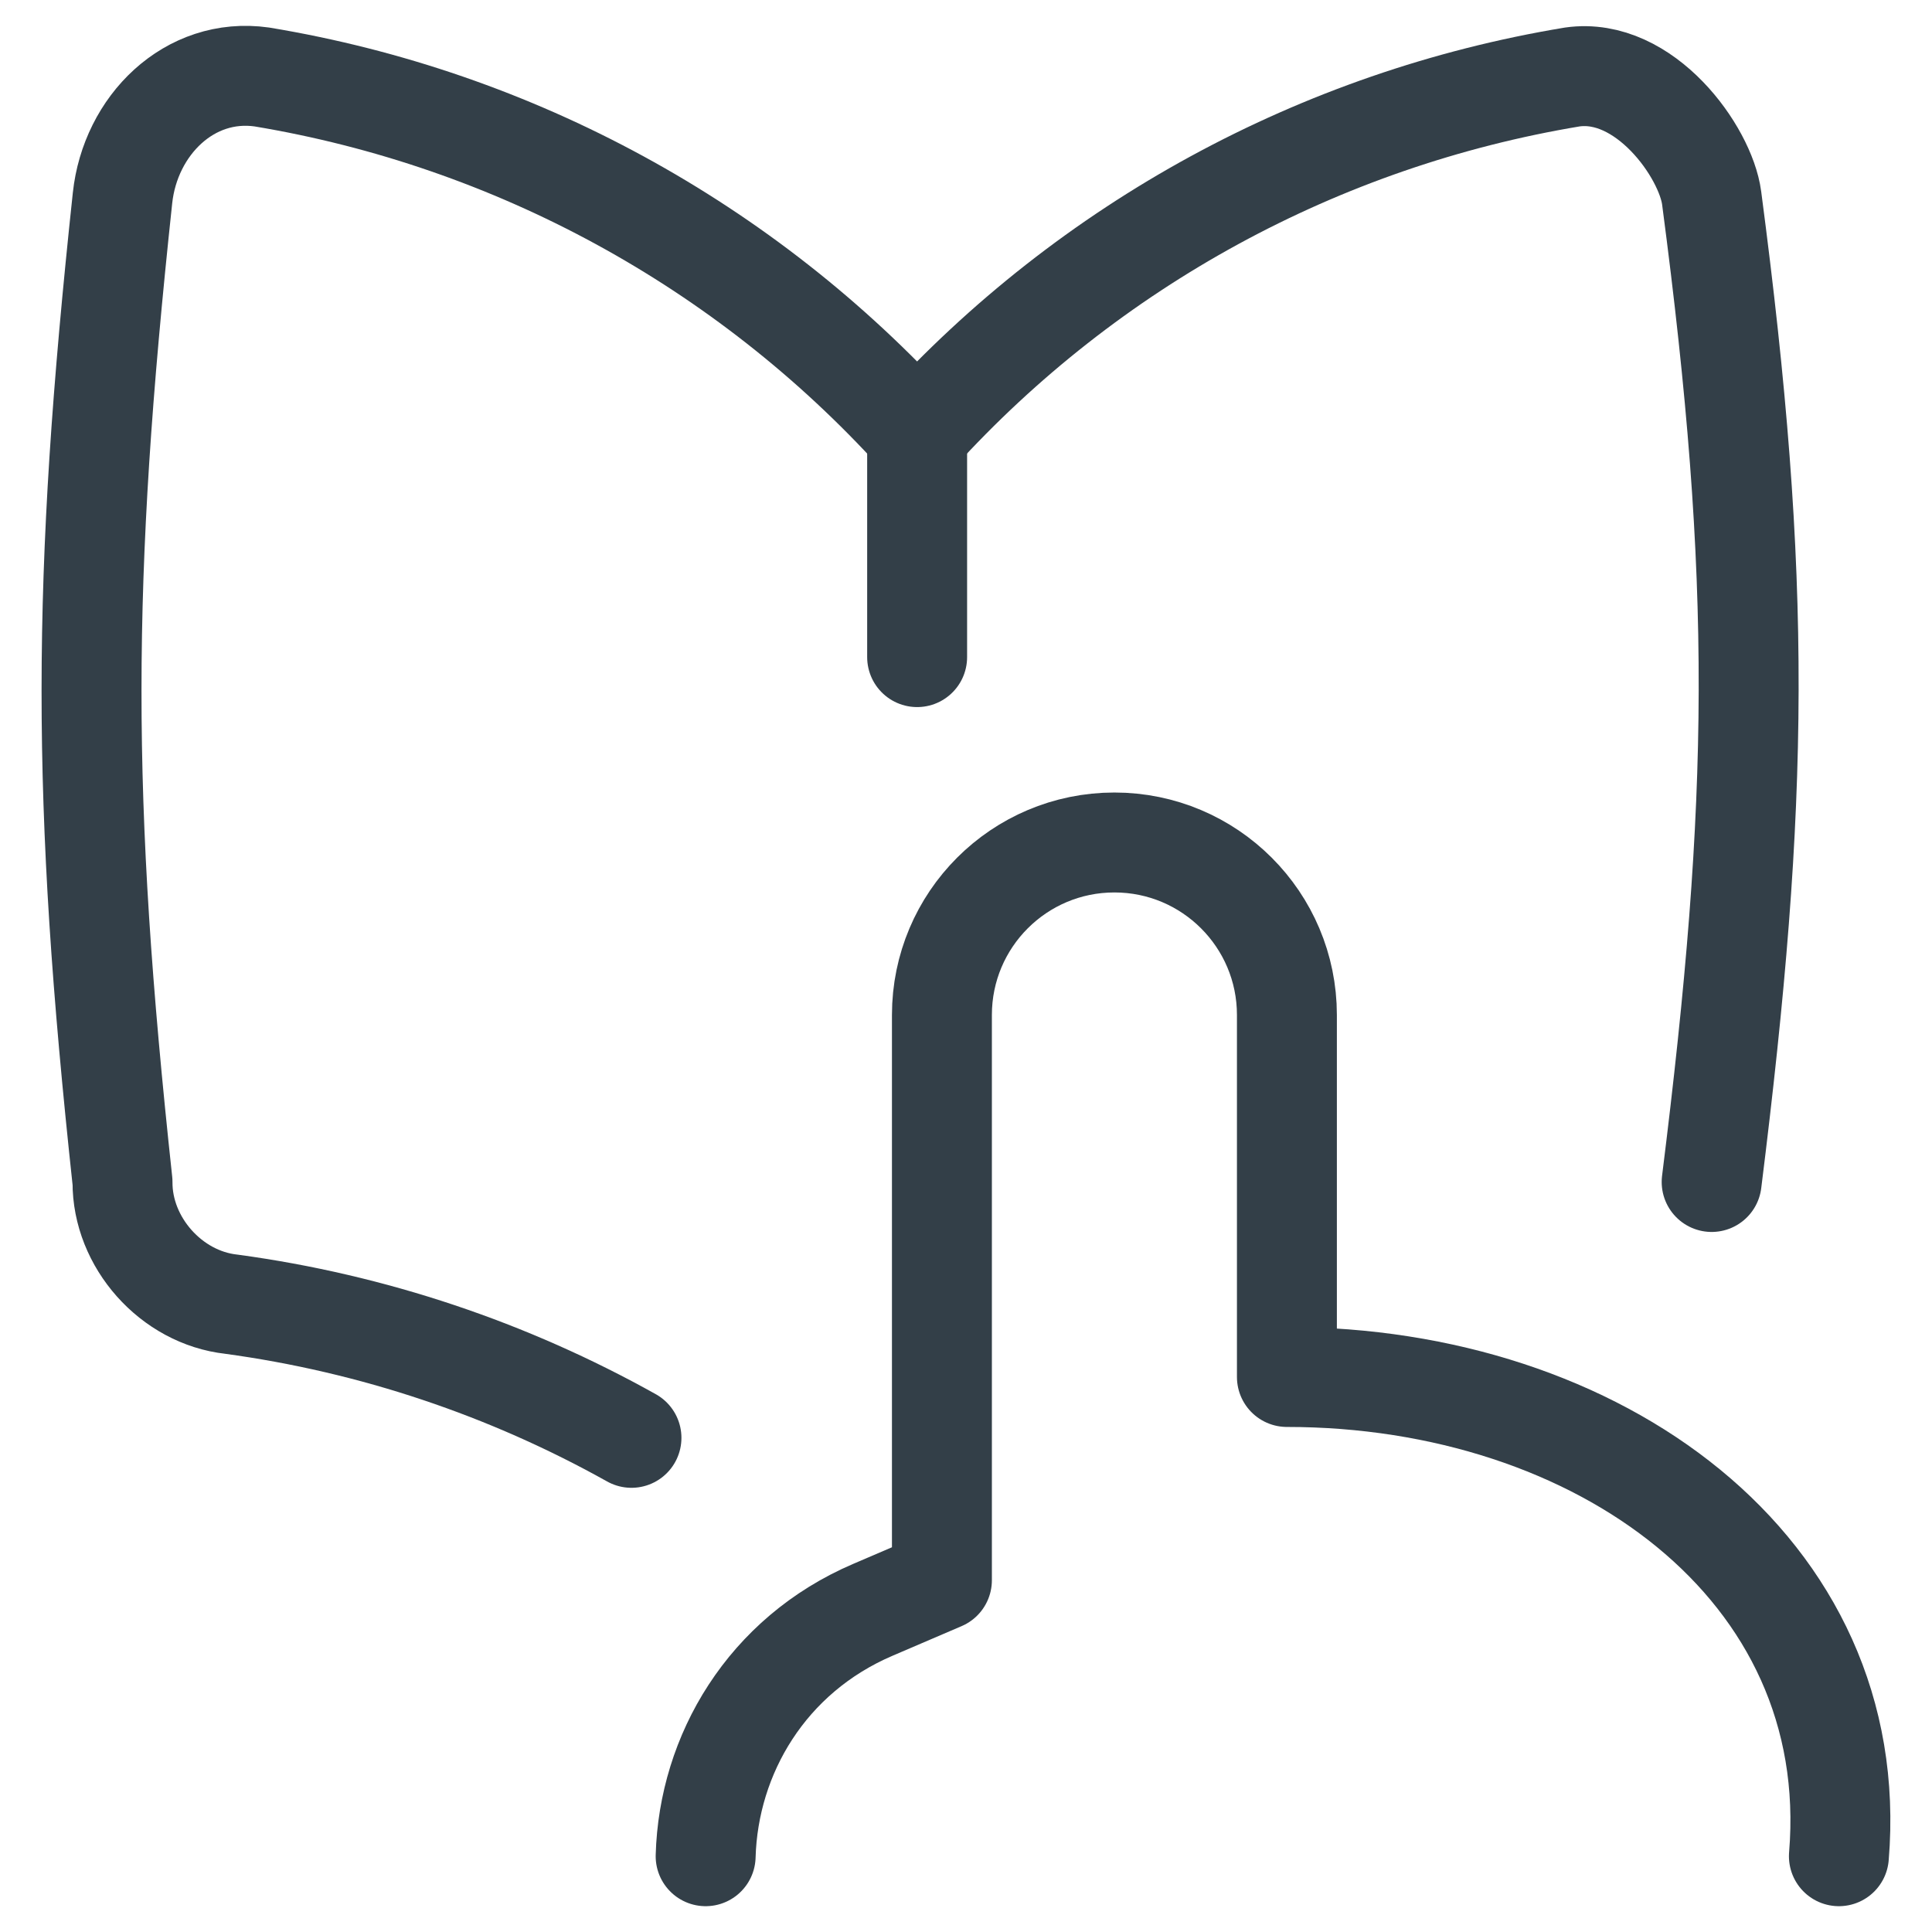
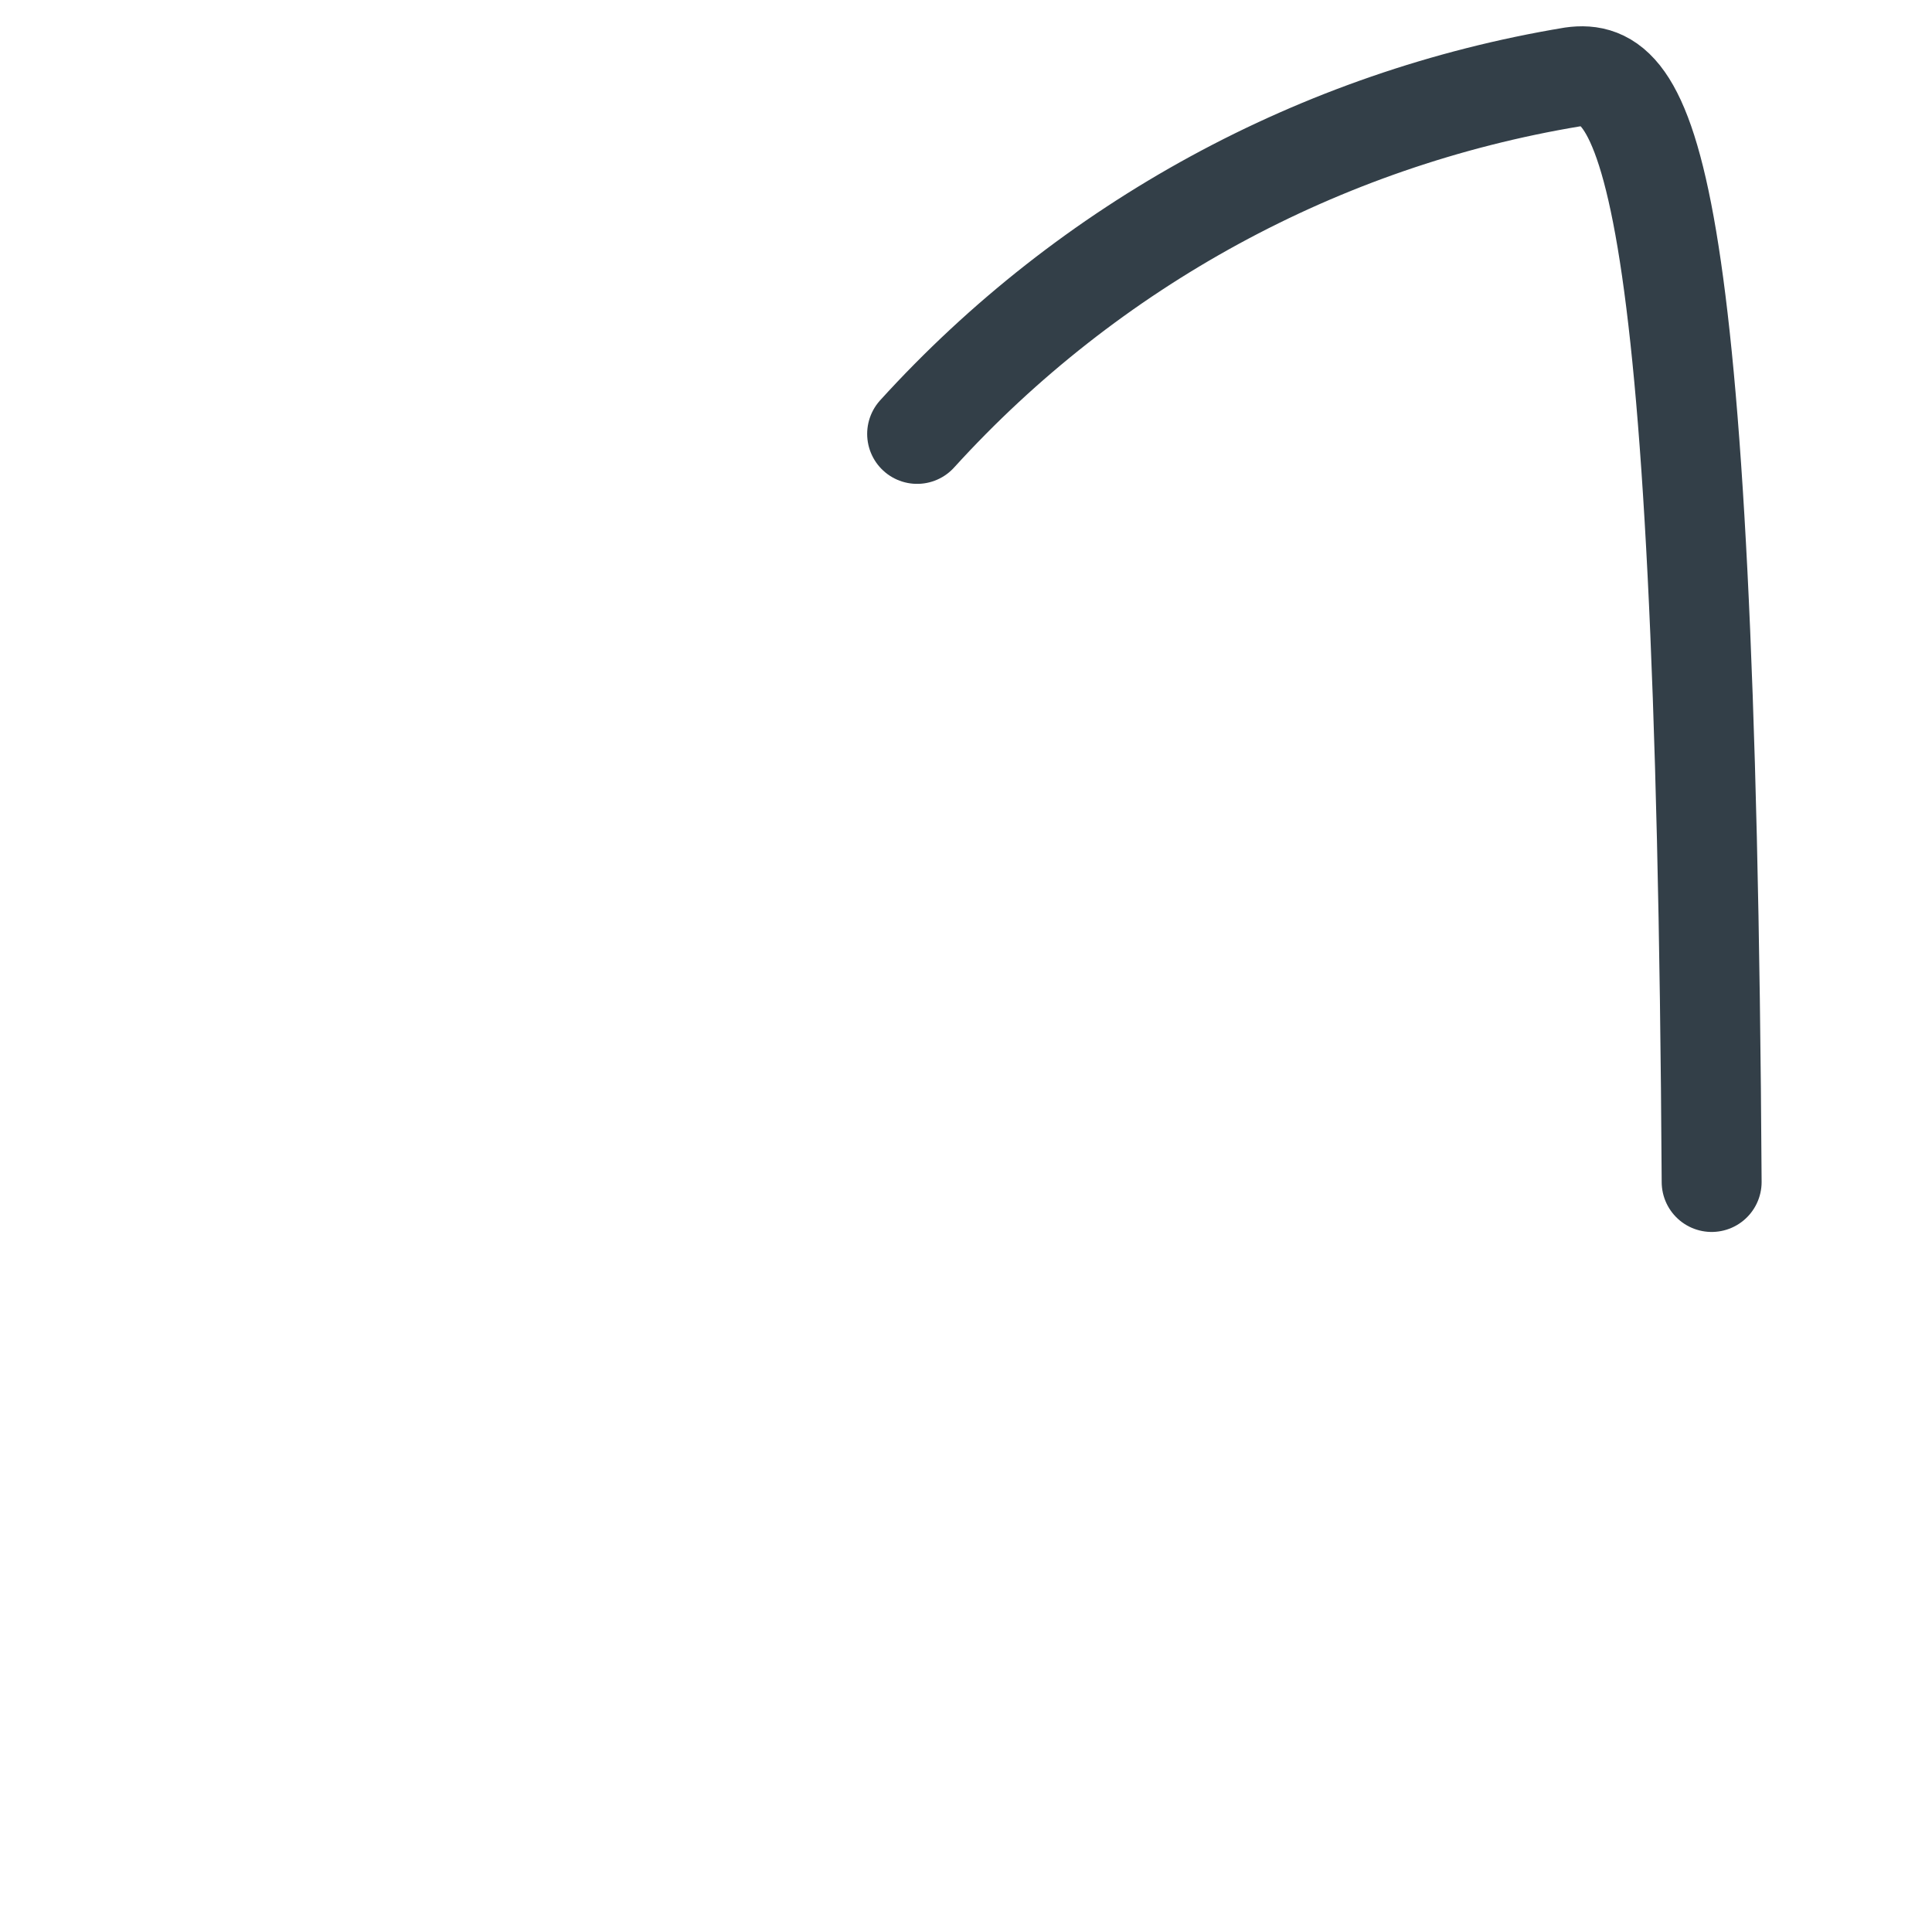
<svg xmlns="http://www.w3.org/2000/svg" width="58" height="58" viewBox="0 0 58 58" fill="none">
  <g id="Book-Reading--Streamline-Flex">
    <g id="book-reading--book-reading-learning">
-       <path id="Vector" d="M27.53 13.026C22.366 7.343 15.436 3.568 7.861 2.311C5.685 2.003 3.91 3.768 3.678 5.944C2.444 17.487 2.432 23.94 3.678 35.484C3.667 37.298 5.14 38.954 6.944 39.153C11.197 39.73 15.267 41.102 18.957 43.165" stroke="#333F48" stroke-width="3" stroke-linecap="round" stroke-linejoin="round" />
-       <path id="Vector_2" d="M27.533 19.727V13.026" stroke="#333F48" stroke-width="3" stroke-linecap="round" stroke-linejoin="round" />
-       <path id="Vector_3" d="M51.385 35.484C52.826 23.949 52.906 17.48 51.385 5.944C51.203 4.561 49.378 2.003 47.202 2.311C39.627 3.568 32.697 7.343 27.533 13.026" stroke="#333F48" stroke-width="3" stroke-linecap="round" stroke-linejoin="round" />
-       <path id="Vector 107" d="M55.205 55.725C55.922 47.06 47.979 41.338 38.634 41.338V30.471C38.634 27.61 36.315 25.292 33.455 25.292C30.595 25.292 28.277 27.61 28.277 30.471V47.439L26.204 48.328C23.019 49.692 21.27 52.672 21.184 55.725" stroke="#333F48" stroke-width="3" stroke-linecap="round" stroke-linejoin="round" />
+       <path id="Vector_3" d="M51.385 35.484C51.203 4.561 49.378 2.003 47.202 2.311C39.627 3.568 32.697 7.343 27.533 13.026" stroke="#333F48" stroke-width="3" stroke-linecap="round" stroke-linejoin="round" />
    </g>
  </g>
</svg>